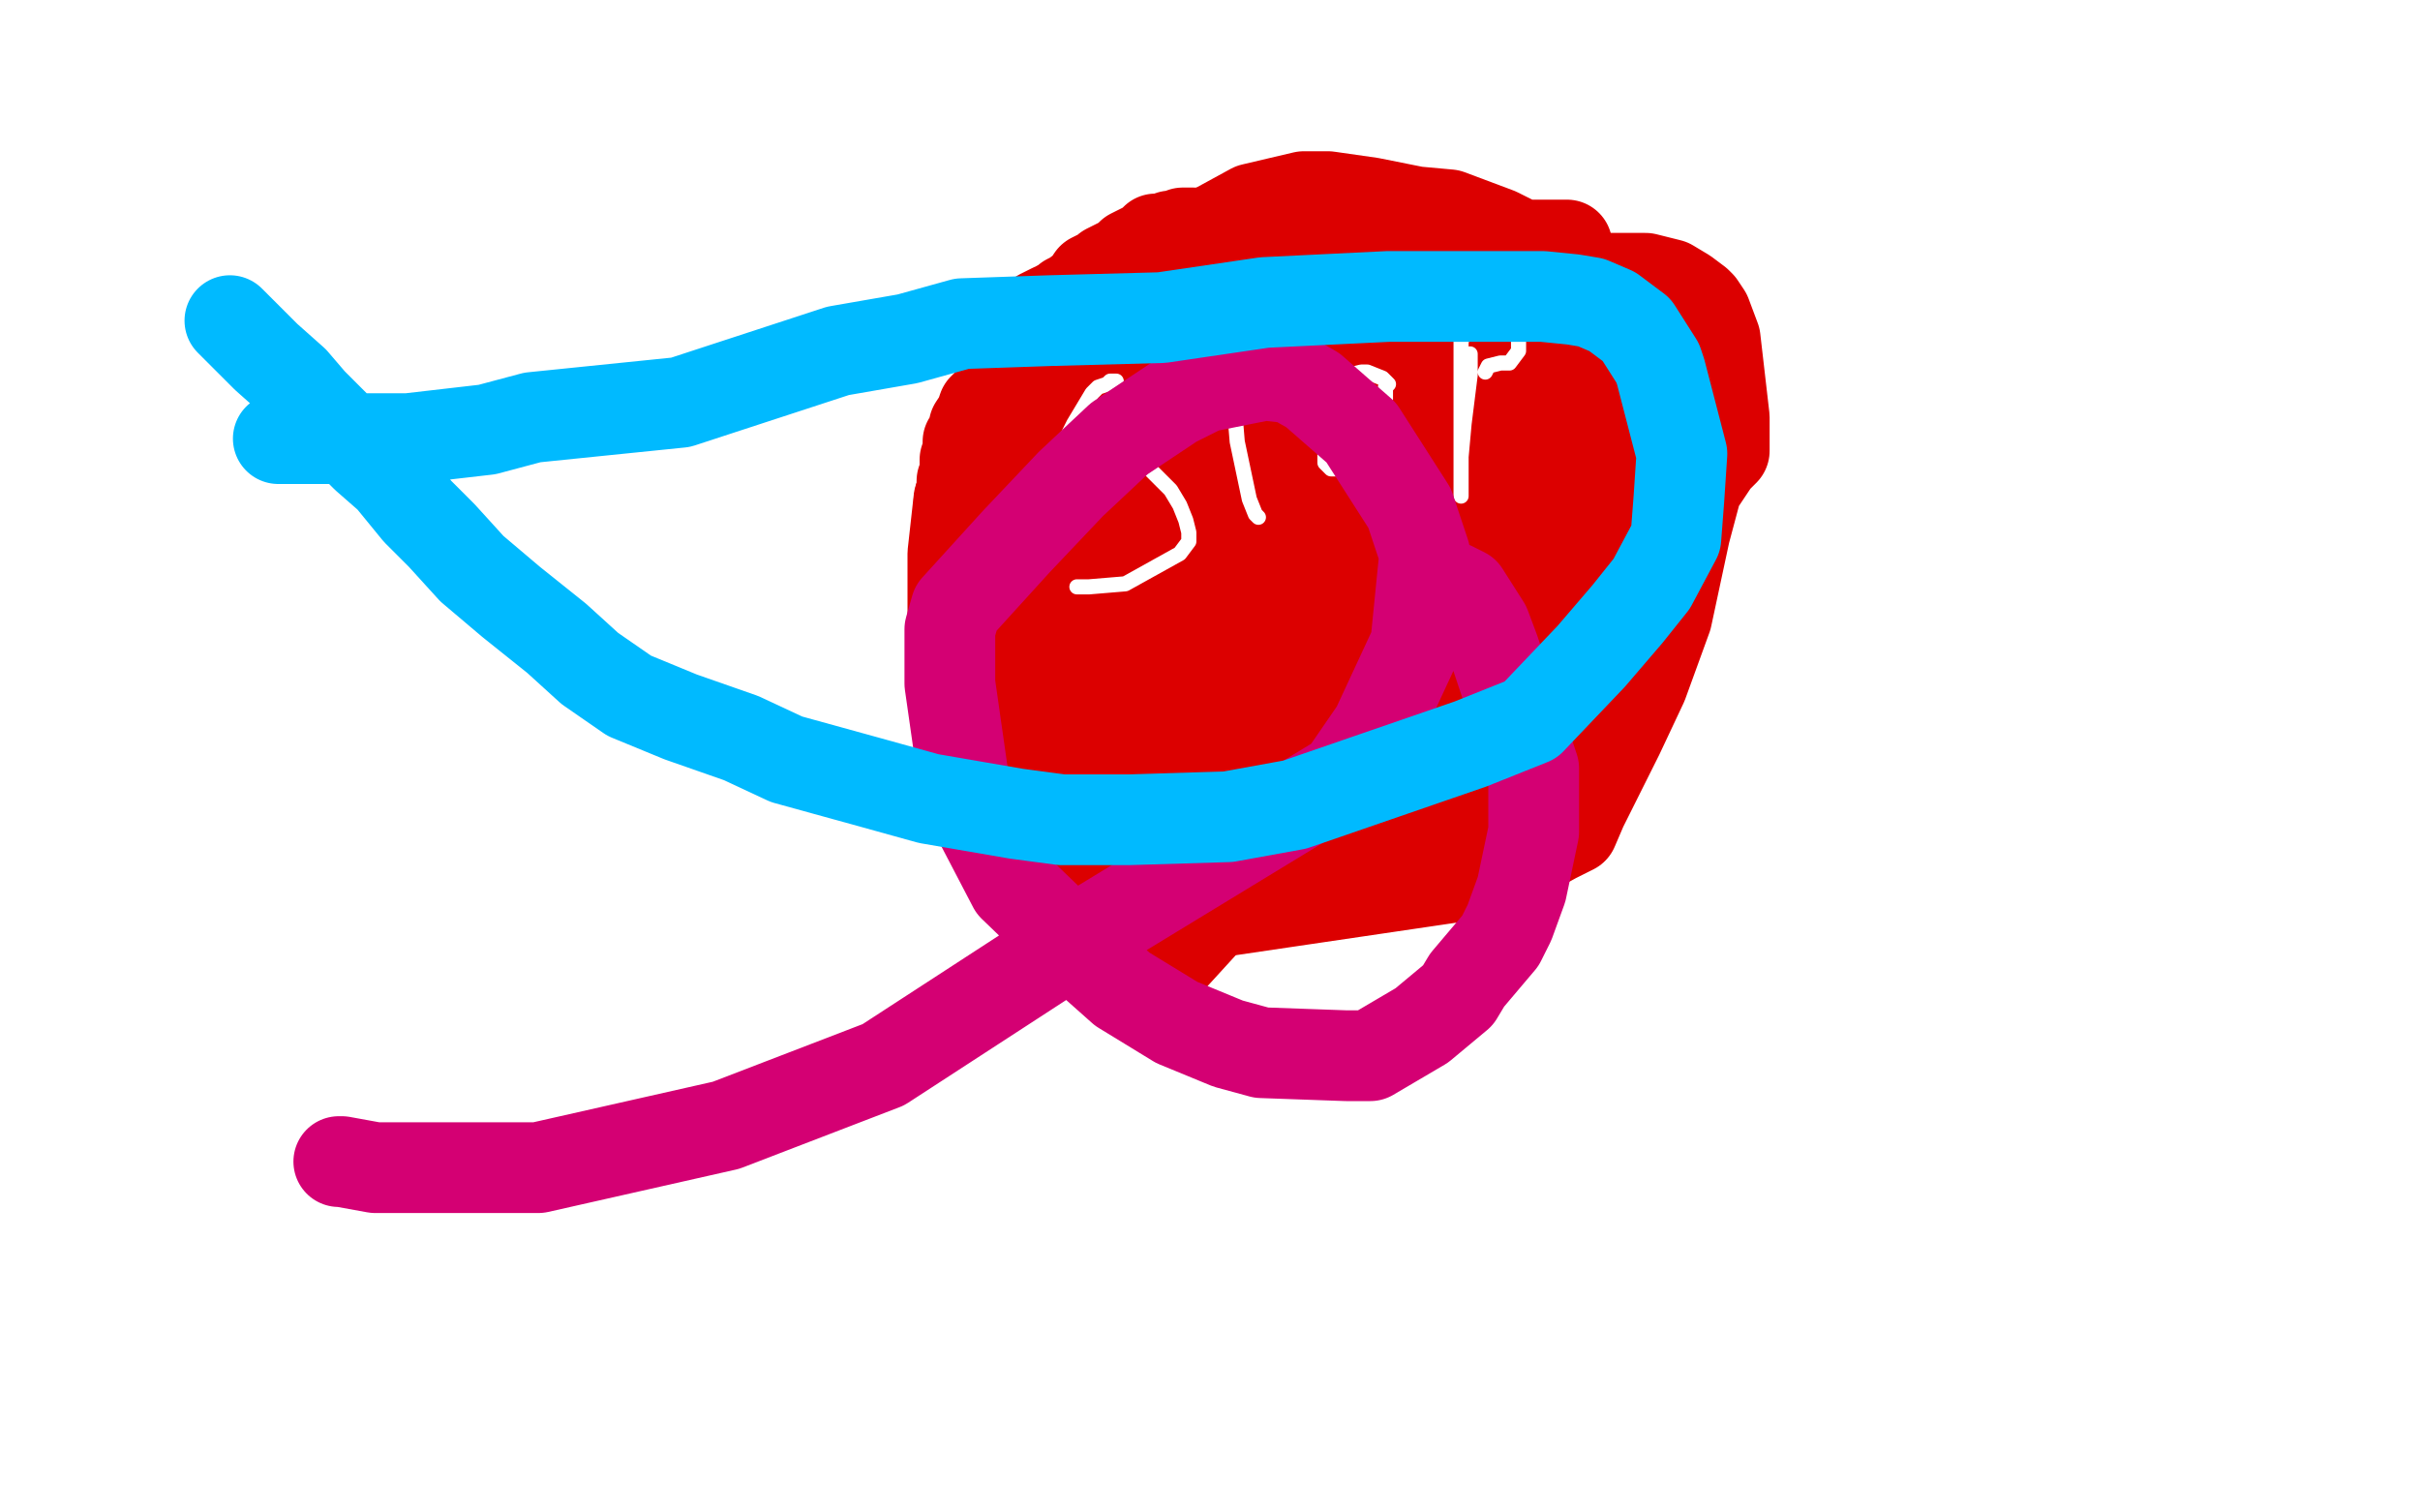
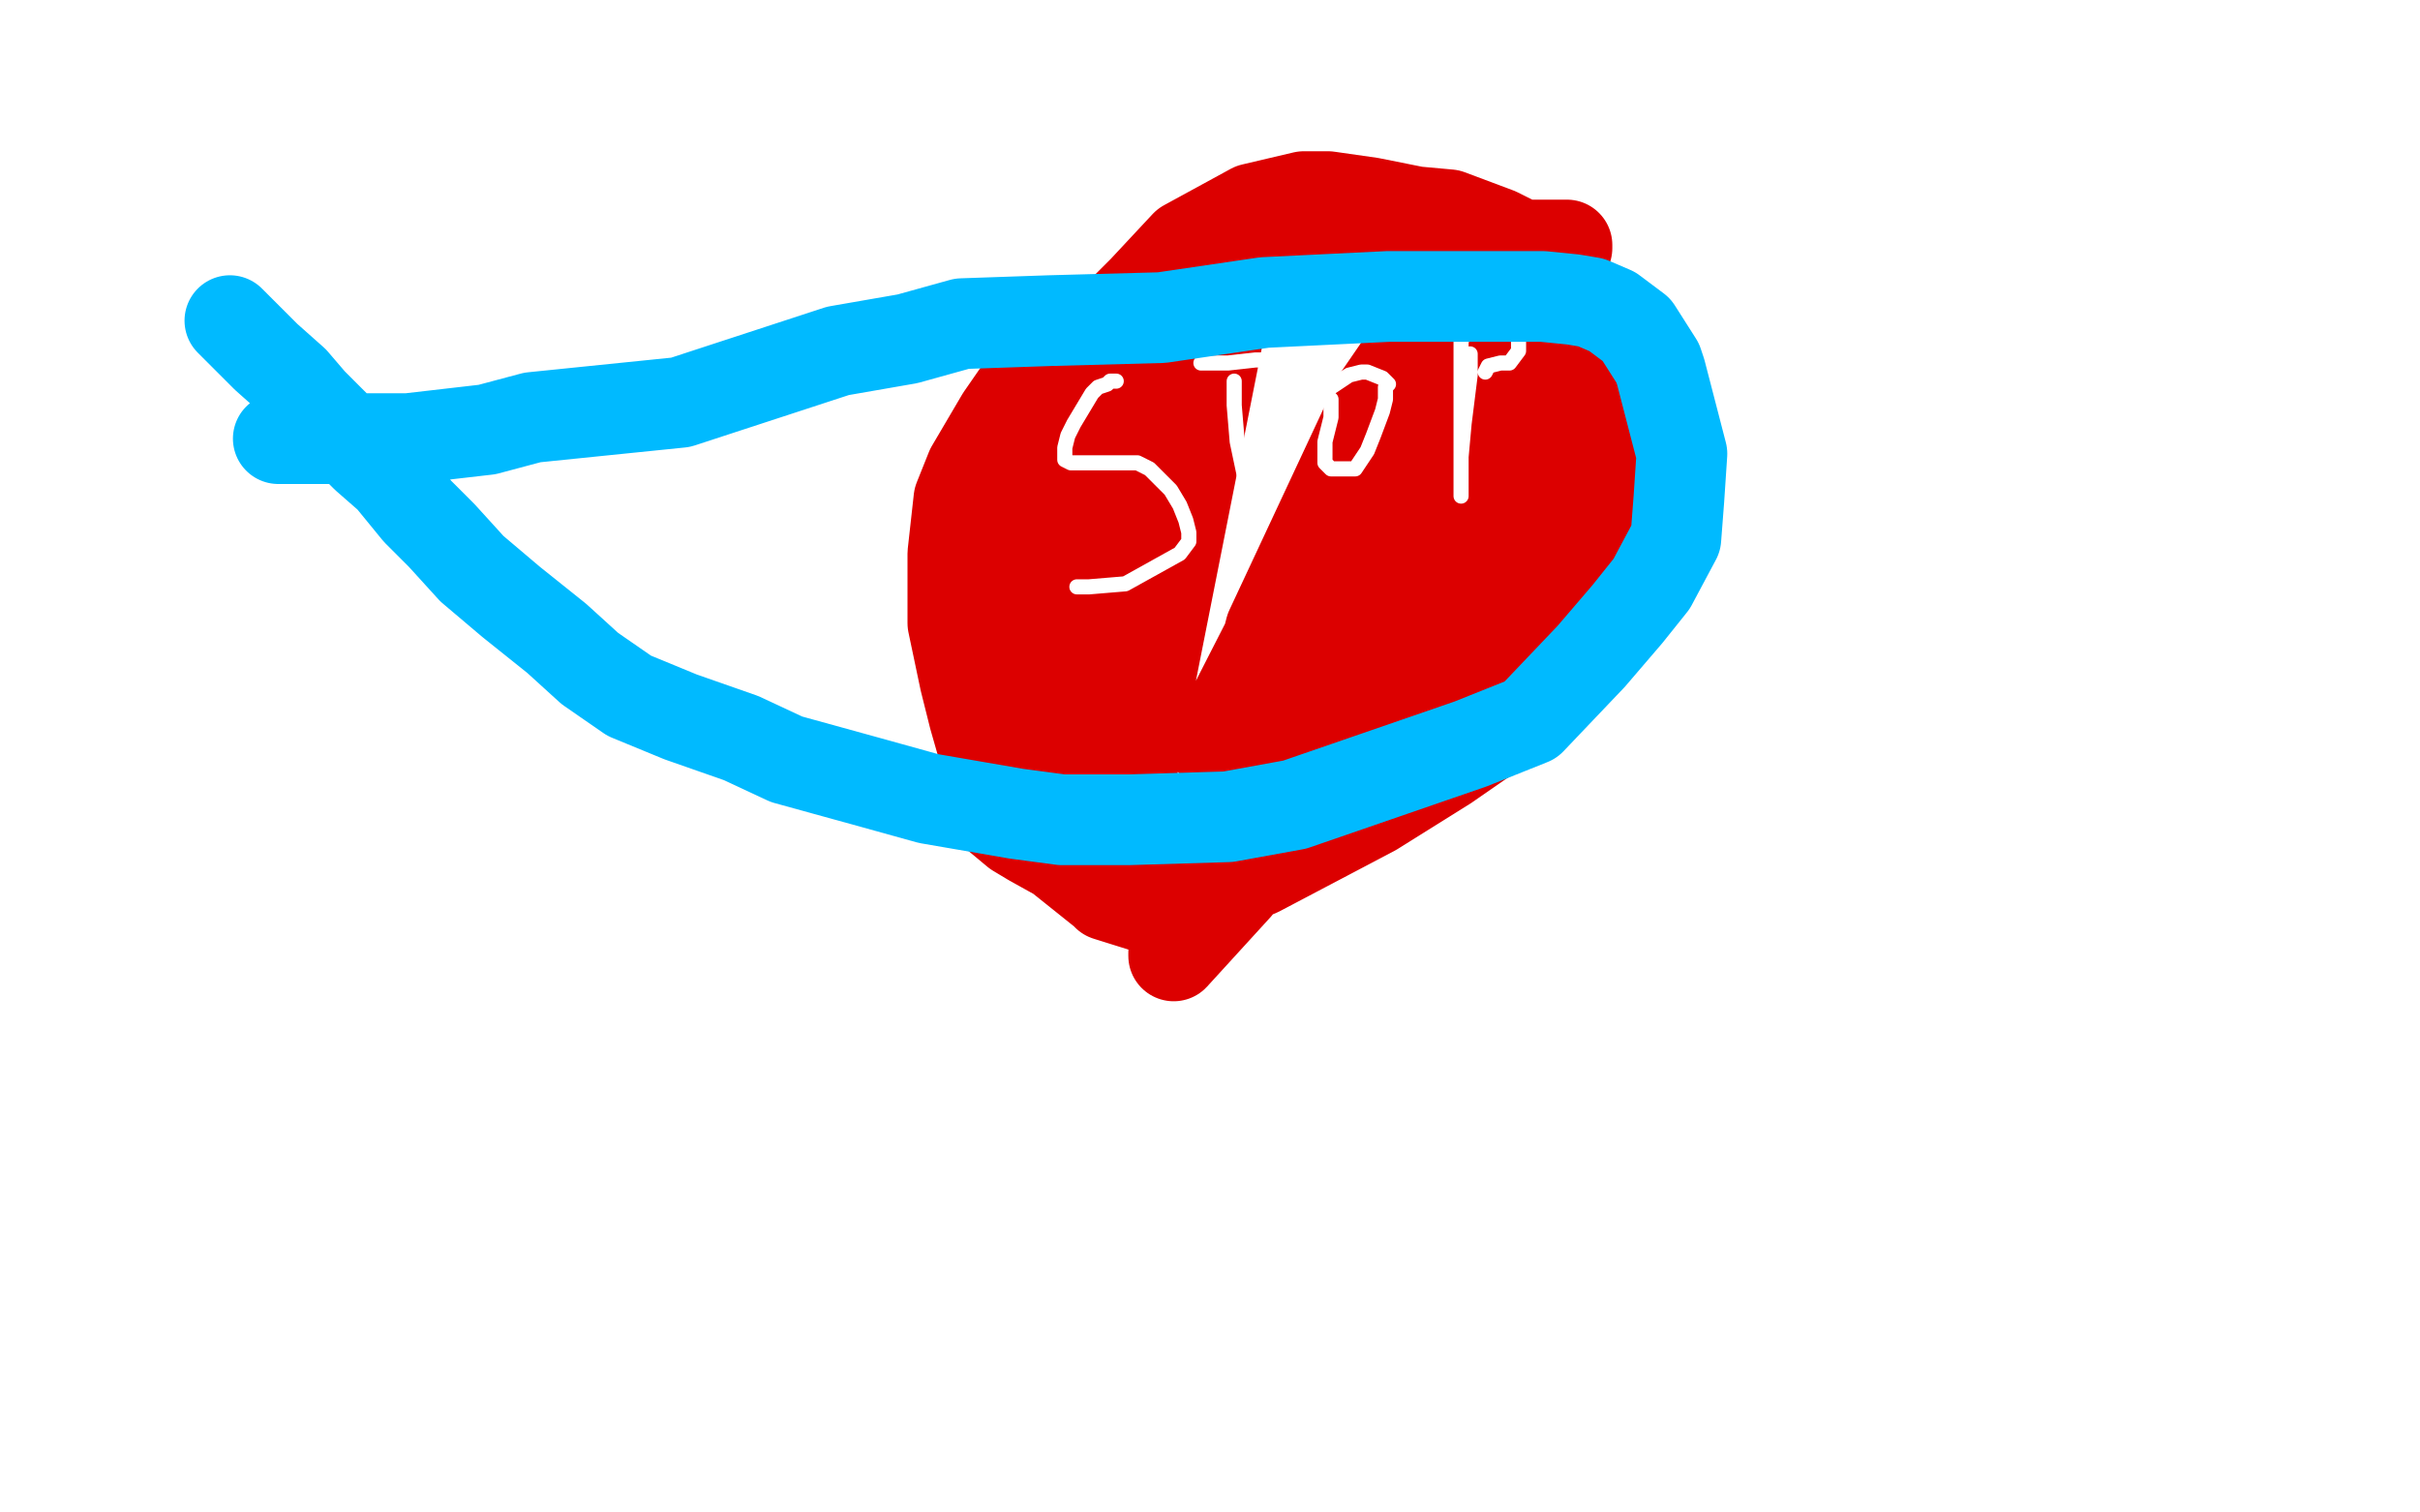
<svg xmlns="http://www.w3.org/2000/svg" width="800" height="500" version="1.1" style="stroke-antialiasing: false">
  <desc>This SVG has been created on https://colorillo.com/</desc>
  <rect x="0" y="0" width="800" height="500" style="fill: rgb(255,255,255); stroke-width:0" />
  <polyline points="259,104 276,118 276,118 280,126 280,126 279,123 279,123 233,87 233,87 139,86 145,82 226,29 264,11 266,9 218,26 128,80 52,132 52,134 127,110 220,95 290,103 302,111 298,116 226,108 149,101 96,101 106,99 239,93 352,134 400,150 407,150 405,150 405,148 439,120 656,20 719,26 748,36 740,37 672,39 458,66 420,73 433,68 519,45 715,22 764,24 756,19 645,5 532,33 471,72 519,71 622,68 713,60 717,58 691,53 452,79 418,99 405,106 448,92 651,28 718,8 730,2 674,-1 479,50 385,136 364,165 415,133 530,47 557,1 447,91 366,177 365,180 458,87 547,5 531,9 389,112 332,156 322,161 405,63 481,15 390,98 287,200 275,214 280,209 457,17 461,36 363,135 349,157 376,139 224,265 154,345 68,478 214,338 263,295 242,319 166,395 86,502 177,382 273,263 242,303 160,387 50,500 45,497 218,246 284,171 283,192 208,277 84,393 55,419 70,396 220,227 330,134 333,137 243,236 156,336 101,406 105,402 224,267 324,151 361,112 354,124 193,329 103,455 91,479 142,438 237,345 317,244 347,192 323,213 202,360 144,446 128,471 152,441 323,192 376,94 392,59 336,109 164,310 104,406 96,427 108,417 294,174 385,50 377,53 241,204 147,324 101,386 96,394 240,183 296,97 339,35 264,113 99,319 50,408 43,433 48,432 218,198 284,99 336,23 311,51 178,211 100,320 63,375 64,380 124,300 295,49 325,3 289,77 181,248 95,378 79,406 80,402 202,166 239,90 252,58 198,135 122,259 72,349 58,379 77,354 229,108 279,31 279,37 209,145 124,269 59,371 57,377 61,367 204,130 235,73 200,120 123,228 61,317 38,354 45,345 153,170 205,85 163,146 36,350 9,406 -4,450 12,432 157,203 211,92 214,63 157,135 77,260 15,373 20,375 137,197 194,76 20,313 28,299 48,216 53,209 180,5 81,134 50,174 51,171 110,84 100,117 26,248 78,197 152,110 170,95 157,123 121,179 91,221 83,232 103,214 175,115 198,72 198,61 150,112 70,231 14,317 29,300 126,154 169,87 162,89 110,147 3,285 8,271 78,158 141,47 130,54 66,143 89,164 133,103 167,51 164,54 125,104 25,236 6,251 110,78 162,6 161,0 112,53 17,182 -1,213 18,188 98,87 147,29 70,125 17,196 17,195 96,88 181,-2 98,120 63,171 190,61 162,98 152,110 158,93 206,21 197,9 76,119 25,168 16,173 19,166 116,38 140,10 121,34 20,178 12,218 83,118 136,43 131,49 49,144 7,162 65,61 105,2 68,61 13,142 1,163 59,82 111,22 110,27 58,96 18,150 4,172 8,166 83,52 124,-3 121,2 62,80 30,122 36,112 83,47 114,-1 30,88 0,123 -4,128 -2,120 64,26 89,3 12,127 -1,156 70,41 89,6 70,20 46,40 9,82 -5,97 -4,90 19,46 45,0 56,-1 43,16 28,36 25,37 25,35 29,27 41,2 30,12 -1,61 -4,29 15,1 8,21 16,19 281,30 288,134 279,155 269,159 268,159 294,127 455,-4 392,21 386,16 363,22 317,35 314,35 335,23 604,-1 629,11 627,10 406,-2 385,6 401,5 486,-4 682,-3 717,11 717,15 668,3 594,-2 679,28 750,53 761,57 759,53 695,40 654,131 629,209 631,226 668,202 730,142 796,70 800,66 760,131 689,264 675,293 692,272 746,194 779,91 709,186 640,286 634,295 661,256 729,146 790,42 785,50 693,161 617,249 570,319 560,338 582,307 749,43 750,8 666,110 567,234 550,260 554,256 639,142 742,2 610,151 539,287 504,369 504,372 515,355 472,380 374,480 354,443 412,372 505,285 511,280 503,286 388,307 495,208 507,199 453,251 353,359 280,489 422,348 504,266 532,232 532,229 527,229 480,265 435,306 385,360 337,419 279,490 274,498 272,498 282,481 313,434 396,330 442,284 484,247 516,222 531,208 538,195 536,194 527,196 505,214 471,253 431,304 386,363 305,469 279,500 282,477 311,428 352,375 396,324 442,280 513,220 532,204 537,196 538,193 536,191 532,191 509,211 486,250 462,293 435,348 406,399 337,502 323,404 352,369 397,325 451,285 521,246 532,244 534,248 528,256 510,271 471,298 364,386 313,435 270,476 242,488 342,339 371,309 419,267 511,202 525,193 528,191 525,192 508,201 470,222 424,246 311,317 266,351 232,380 217,392 212,396 210,396 223,378 256,331 303,275 362,210 420,162 467,135 496,124 510,120 510,121 502,126 481,139 444,168 396,206 316,280 292,304 283,312 280,313 281,313 329,250 464,100 500,77 549,48 630,24 643,24 647,26 645,36 634,48 613,66 539,109 490,140 443,171 406,195 390,207 383,212 386,211 405,199 452,168 513,131 572,106 618,98 650,102 674,120 675,131 669,140 654,151 620,173 515,247 464,289 430,320 414,334 410,337 425,332 611,249 629,248 658,250 687,262 705,277 715,291" style="fill: none; stroke: #ffffff; stroke-width: 30; stroke-linejoin: round; stroke-linecap: round; stroke-antialiasing: false; stroke-antialias: 0; opacity: 1.0" />
  <polyline points="595,173 598,186 598,186 598,189 598,189 589,193 540,231 443,314 400,334 396,319 460,228 561,192 613,194 605,208 514,275 450,321 420,336 436,310 513,224 661,118 698,96 677,103 486,238 397,343 394,349 442,306 572,220 644,183 647,180 571,192 404,309 342,374 331,386 443,242 517,199 650,169 674,178 652,191 514,276 402,357 393,364 417,322 482,218 579,95 597,102 567,150 464,253 418,287 416,284 491,192 584,110 680,62 688,65 661,78 561,147 512,194 528,182 610,119 720,46 741,31 738,34 659,121 597,190 579,211 605,195 697,131 744,93 749,83 744,82 701,107 667,127 667,124 738,44 791,-3 770,13 766,14 782,15 752,71 750,88 762,88 800,4 727,98 708,128 709,128 763,53 586,91 603,80 563,62 511,57 457,72 468,81 534,81 571,81 583,81 581,80 556,87 530,102 525,105 531,104 543,99 552,94 546,91 505,84 469,82 466,82 468,79 568,37 620,35 639,43 590,26 493,12 372,17 342,8 214,2 169,30 162,33 164,31 302,-5 434,-3 444,2 282,-2 246,31 251,48 317,61 387,45 399,38 389,31 302,41 227,75 194,99 224,109 303,111 399,82 412,67 359,59 232,92 158,130 154,136 185,138 296,105 347,79 345,66 306,60 231,69 213,77 237,83 309,82 397,73 408,68 379,42 312,23 224,45 387,73 373,100 371,100 373,100 404,90 535,59 555,67 527,111 441,262 411,338 422,371 500,351 565,317 606,288 611,281 609,281 608,279 658,227 755,163 794,211 768,231 758,235 784,189 804,104 794,123 766,246 748,336 746,344 748,339 802,211 776,295 758,353 756,364 758,354 784,238 791,192 774,225 710,364 678,445 676,453 680,442 766,209 781,130 781,131 735,292 692,420 685,443 687,437 739,278 772,169 767,163 712,249 631,407 610,457 613,456 735,235 780,163 767,169 750,192 715,266 708,280 718,276 770,222 796,178 669,281 610,340 591,360 600,356 704,298 797,276 775,302 685,320 604,350 595,363 609,380 693,350 765,298 797,226 668,287 588,357 541,421 550,445 600,426 800,254 774,311 745,347 745,368 763,371 758,377 712,488 734,500 804,362 782,314 734,401 711,461 712,475 740,457 786,380 780,367 737,429 719,459 717,472 753,410 792,325 801,308 781,333 752,369 738,383 739,377 773,308 789,295 793,303 779,336 744,405 737,427 742,431 766,395 800,349 800,356 772,417 758,438 755,442 759,441 752,448 735,484 776,408 779,403 767,433 744,493 762,498 800,431 804,426 795,443 781,469 769,494 768,495 778,475 804,425 790,445 776,465 774,467 774,466 803,415 785,419 774,419 773,416 779,412 786,419 791,456 791,481 792,498 644,492 737,462 722,486 621,501 635,454 702,352 739,326 736,338 666,409 600,466 556,503 555,491 648,399 706,358 717,362 689,391 613,478 611,503 658,459 691,432 691,433 669,453 654,474 649,483 652,481 716,413 762,349 769,327 746,353 711,410 682,464 672,485 677,483 730,419 766,372 768,370 739,390 688,425 624,471 546,493 607,391 645,340 650,343 613,394 560,452 505,500 498,501 558,362 608,272 630,229 621,234 554,336 506,425 484,478 484,483 518,440 505,452 479,487 469,499 469,494 497,446 556,347 551,347 514,390 442,483 444,471 506,400 543,362 545,357 512,386 417,504 444,470 508,373 543,321 538,330 466,429 418,494 586,285 518,320 413,433 383,475 380,480 474,355 580,253 565,251 545,244 538,237 537,229 519,230 473,265 403,344 386,375 386,371 462,221 529,116 564,62 552,73 485,158 430,236 372,344 361,373 360,371 392,283 529,25 528,5 405,135 337,230 297,318 276,401 289,404 331,345 499,88 531,43 524,41 514,39 500,53 444,144 415,200 385,285 379,319 378,326 383,320 383,321 374,324 312,371 237,425 169,465 155,475 153,475 167,453 252,350 272,337 264,349 231,382 173,458 153,500 170,503 232,431 332,324 372,291 373,289 363,293 225,422 172,468 155,482 161,477 205,446 278,392 350,352 359,351 334,374 261,428 182,477 171,484 178,486 214,478 318,453 357,450 374,453 367,453 290,457 207,468 140,486 133,492 135,495 192,489 265,466 329,456 335,455 312,454 264,458 182,489 176,495 240,502 335,480 369,473 373,473 372,472 657,430 653,425 585,427 484,480 454,495 523,478 557,477 537,477 477,491 440,503 500,439 531,379 520,369 449,409 386,463 348,500 453,392 559,309 656,270 662,269 611,308 497,415 419,482 550,355 620,314 644,311 632,336 570,399 495,482 526,419 564,377 604,354 608,358 579,404 516,501 533,476 596,361 625,287 603,273 473,315 381,361 336,369 333,353 374,264 423,217 460,201 463,203 434,230 384,288 328,369 326,370 337,343 377,282 406,246 412,235 380,248 357,261 344,267 352,264 368,261 7,437 16,413 25,379 23,374 9,374 19,474 53,221 35,371 29,431 25,479 45,424 50,394 58,345 68,288 78,226 78,229 39,395 58,478 91,428 112,421 114,437 98,497 113,486 108,485 42,499 52,483 57,429 56,406 56,405 43,448 69,416 84,397 94,393 94,398 72,424 12,478 3,431 31,394 53,413 56,454 53,475 46,487 42,483 39,451 37,379 36,378 21,446 9,491 9,466 26,381 30,365 30,378 11,494 4,288 -4,199 -3,352 13,438 19,475 19,468 24,413 35,322 47,236 53,236 57,442 197,498 336,440 424,447 487,473 496,477 495,475 432,453 383,462 353,496 438,420 399,491 398,496 402,495 451,467 459,462 458,462 442,468 400,489 391,497 389,498 391,498 401,491 408,482 407,480 392,479 336,496 319,501 305,504 365,480 503,461 578,473 624,485 632,486 633,485 626,486 605,497 600,502 654,499 692,498 694,497 672,480 615,475 517,493 493,501 489,504 444,500 421,487 414,451" style="fill: none; stroke: #ffffff; stroke-width: 30; stroke-linejoin: round; stroke-linecap: round; stroke-antialiasing: false; stroke-antialias: 0; opacity: 1.0" />
  <polyline points="518,82 518,81 518,81 517,81 517,81 516,81 512,81 505,81 485,82 468,80 454,79 451,83 446,86 440,86 427,87 418,88 407,89 366,296 382,301 391,297 392,297 399,295 416,288 454,268 478,253 504,235 512,229 520,219 525,210 531,188 535,171 539,153 505,82 495,77 479,71 468,70 453,67 439,65 431,65 414,69 392,81 378,96 372,102 369,106 364,108 361,110 355,113 348,117 340,125 331,138 321,155 317,165 315,183 315,193 315,206 319,225 322,237 326,251 329,264 330,270 336,275 341,278 350,283 365,295 373,298 379,296 378,296 393,278 453,214 502,175 534,170 535,184 522,205 478,246 457,259 452,260 453,256 491,208 531,162 537,159 538,161 518,186 498,202 471,218 457,229 455,231 458,226 479,195 495,173 494,176 465,219 409,293 388,316 388,315 397,286 413,256 437,225 457,204 462,202 463,202 458,209 437,240 423,257 418,262 419,257 489,155 509,133 514,130 514,131 506,141 485,167 462,194 459,197 459,196 490,147 510,116 501,123 479,147 460,173 453,188 456,187 495,151 526,127 529,126 529,128 508,151 481,177 458,197 455,199 455,196 475,156 480,145 460,165 427,209 404,245 402,247 402,245 450,151 476,105 479,97 478,99 456,131 420,208 413,235 414,240 426,214 450,166 458,146 459,145 451,158 433,194 429,206 445,184 485,123 505,91 505,89 505,88 501,87 500,86" style="fill: none; stroke: #dc0000; stroke-width: 30; stroke-linejoin: round; stroke-linecap: round; stroke-antialiasing: false; stroke-antialias: 0; opacity: 1.0" />
-   <polyline points="500,86 499,86 498,86 496,88 488,92 482,93 477,93 474,92 468,91 465,90 454,84 448,83 441,82 438,82 434,81 434,80 433,80 432,80 431,80 430,80 429,80 428,80 427,80 426,80 425,80 424,80 423,79 422,79 420,79 419,79 417,79 415,79 414,79 413,79 411,79 410,79 408,79 405,79 403,79 397,78 395,78 395,77 393,77 392,77 391,77 389,78 387,78 385,79 382,79 380,81 378,82 376,83 374,84 372,86 368,88 366,89 365,90 363,91 361,92 359,95 355,98 353,99 351,101 350,101 349,102 348,102 346,103 344,104 343,106 341,109 338,113 336,116 335,117 334,120 334,122 334,124 333,125 333,126 331,127 330,129 329,131 327,133 326,134 325,135 324,138 322,141 322,143 320,146 320,149 319,152 319,157 318,159 318,161 317,166 317,170 317,180 317,182 317,184 317,187 317,188 317,193 317,196 317,202 316,207 316,211 316,216 316,220 316,222 316,224 317,226 319,229 319,231 321,235 321,237 322,238 323,241 325,249 328,255 328,256 328,260 328,261 328,263 328,265 330,271 331,275 332,276 333,278 335,279 336,281 338,283 340,285 345,287 349,289 351,291 351,293 351,295 351,297 352,299 354,301 358,304 360,305 363,307 365,307 367,308 369,308 372,306 494,288 514,277 520,274 523,267 535,243 543,226 551,204 554,190 557,176 561,161 567,152 570,149 570,147 570,138 567,112 564,104 562,101 561,100 557,97 552,94 548,93 544,92 541,92 536,92 534,92 532,92 531,92 536,95 543,110 548,134 551,159 551,161 552,155 553,136 553,114 552,112 544,120 534,138 522,167 504,217 499,234 498,237 507,226 523,199 528,190 521,202 501,235 484,263 482,266 484,265 490,264 495,262 496,261 496,262 494,266 493,267 493,266 499,257 511,244 520,237 521,237 519,239 510,248 493,259 473,264 458,258 441,228 426,174 425,169 428,170 433,170 432,170 431,169 429,165 428,159 430,145 435,138 437,136 437,137 433,147 402,212 384,253 379,265 386,251 446,125 459,92 460,87 453,95 443,110 429,143 421,167 418,179 432,145 448,103 450,95 445,96 414,131 389,183 385,201 385,206 394,193 412,155 420,132" style="fill: none; stroke: #dc0000; stroke-width: 30; stroke-linejoin: round; stroke-linecap: round; stroke-antialiasing: false; stroke-antialias: 0; opacity: 1.0" />
  <polyline points="374,130 379,122 379,122 381,118 381,118 382,118 382,118 381,121 377,131 370,149 365,177 364,187 364,190 364,187 372,166 381,134 383,119 382,117 373,131 361,160 360,152 354,148 352,148 351,148 351,156 350,170 350,185 353,186 362,155 368,123 367,109 364,111 360,121 353,144 350,157 349,171 349,180 351,186 353,191 354,191 356,188 359,176 359,171 356,169 353,172 351,178 348,182 348,184 349,188 351,188 354,182 355,163 353,159 347,162 343,172 343,182 343,188 343,191 345,193 351,194 356,192 360,189 360,187 358,181 355,179 349,183 345,190 342,199 341,215 343,220 347,223 349,223 350,223 354,219 356,213 359,210 359,206 359,205 359,206 359,208 359,209 359,210 360,210 362,208 364,202 364,201 363,201 361,202 360,205 358,211 358,215 358,217 359,216 359,215 359,216 359,224 358,228 357,234 356,235 356,236 356,237 357,238 358,238 356,240 352,244 349,248 347,252 346,255 345,256 347,256 348,256 349,256 350,253 350,250 347,248 344,243 343,238" style="fill: none; stroke: #dc0000; stroke-width: 30; stroke-linejoin: round; stroke-linecap: round; stroke-antialiasing: false; stroke-antialias: 0; opacity: 1.0" />
  <polyline points="369,126 368,126 368,126 367,126 367,126 366,127 366,127 363,128 363,128 361,130 361,130 358,135 358,135 355,140 355,140 353,144 353,144 352,148 352,148 352,150 352,150 352,152 352,152 354,153 354,153 357,153 357,153 361,153 361,153 368,153 368,153 376,153 380,155 382,157 387,162 390,167 392,172 393,176 393,179 390,183 372,193 360,194 357,194 356,194" style="fill: none; stroke: #ffffff; stroke-width: 5; stroke-linejoin: round; stroke-linecap: round; stroke-antialiasing: false; stroke-antialias: 0; opacity: 1.0" />
  <polyline points="408,126 408,128 408,128 408,134 408,134 409,146 409,146 413,165 413,165 415,170 415,170 416,171 416,171" style="fill: none; stroke: #ffffff; stroke-width: 5; stroke-linejoin: round; stroke-linecap: round; stroke-antialiasing: false; stroke-antialias: 0; opacity: 1.0" />
  <polyline points="397,120 398,120 398,120 406,120 406,120 415,119 415,119 420,119 420,119 426,118 426,118 428,118 428,118" style="fill: none; stroke: #ffffff; stroke-width: 5; stroke-linejoin: round; stroke-linecap: round; stroke-antialiasing: false; stroke-antialias: 0; opacity: 1.0" />
  <polyline points="440,132 440,133 440,133 440,138 440,138 438,146 438,146 438,150 438,150 438,153 438,153 440,155 440,155 444,155 444,155 448,155 448,155 452,149 452,149 454,144 454,144 457,136 458,132 458,128 459,127 458,126 457,125 452,123 450,123 446,124 443,126 440,128 437,131 436,132" style="fill: none; stroke: #ffffff; stroke-width: 5; stroke-linejoin: round; stroke-linecap: round; stroke-antialiasing: false; stroke-antialias: 0; opacity: 1.0" />
  <polyline points="486,117 486,118 486,118 486,120 486,120 486,124 486,124 484,140 484,140 483,151 483,151 483,159 483,159 483,163 483,163 483,164 483,164 483,156 483,141 483,137 483,134 483,126 483,113 485,106 486,104 487,104 490,104 492,104 497,106 500,109 502,112 502,114 502,116 499,120 496,120 492,121 491,123" style="fill: none; stroke: #ffffff; stroke-width: 5; stroke-linejoin: round; stroke-linecap: round; stroke-antialiasing: false; stroke-antialias: 0; opacity: 1.0" />
-   <polyline points="479,194 480,194 480,194 484,196 484,196 491,207 491,207 494,215 494,215 507,254 507,254 507,275 507,275 503,294 503,294 499,305 499,305 496,311 496,311 485,324 485,324 482,329 482,329 470,339 470,339 453,349 453,349 445,349 445,349 417,348 417,348 406,345 406,345 389,338 389,338 371,327 371,327 362,319 362,319 335,293 335,293 323,270 323,270 319,261 319,261 314,226 314,226 314,208 314,208 316,201 316,201 336,179 336,179 354,160 354,160 370,145 370,145 388,133 388,133 398,128 398,128 418,124 418,124 427,125 427,125 434,129 434,129 450,143 450,143 466,168 466,168 471,183 471,183 468,213 468,213 455,241 455,241 444,257 444,257 398,285 398,285 352,313 352,313 292,352 292,352 240,372 240,372 178,386 178,386 152,386 152,386 124,386 124,386 113,384 113,384 112,384 112,384" style="fill: none; stroke: #d40073; stroke-width: 30; stroke-linejoin: round; stroke-linecap: round; stroke-antialiasing: false; stroke-antialias: 0; opacity: 1.0" />
  <polyline points="76,106 76,106 76,106 77,107 77,107 79,109 79,109 88,118 88,118 97,126 97,126 103,133 103,133 110,140 110,140 121,151 121,151 129,158 129,158 138,169 138,169 146,177 146,177 156,188 156,188 169,199 169,199 184,211 184,211 195,221 195,221 208,230 208,230 225,237 225,237 245,244 245,244 260,251 260,251 289,259 289,259 307,264 307,264 336,269 336,269 351,271 351,271 373,271 373,271 406,270 406,270 428,266 428,266 457,256 457,256 486,246 486,246 506,238 506,238 526,217 526,217 538,203 538,203 546,193 546,193 554,178 554,178 555,165 555,165 556,150 556,150 549,123 549,123 548,120 548,120 541,109 541,109 533,103 533,103 526,100 526,100 520,99 520,99 510,98 510,98 488,98 488,98 459,98 459,98 418,100 418,100 384,105 384,105 347,106 347,106 318,107 318,107 300,112 300,112 277,116 277,116 225,133 225,133 176,138 176,138 161,142 161,142 135,145 135,145 123,145 123,145 114,145 114,145 105,145 105,145 98,145 98,145 96,145 96,145 94,145 94,145 92,145 92,145" style="fill: none; stroke: #00baff; stroke-width: 30; stroke-linejoin: round; stroke-linecap: round; stroke-antialiasing: false; stroke-antialias: 0; opacity: 1.0" />
</svg>